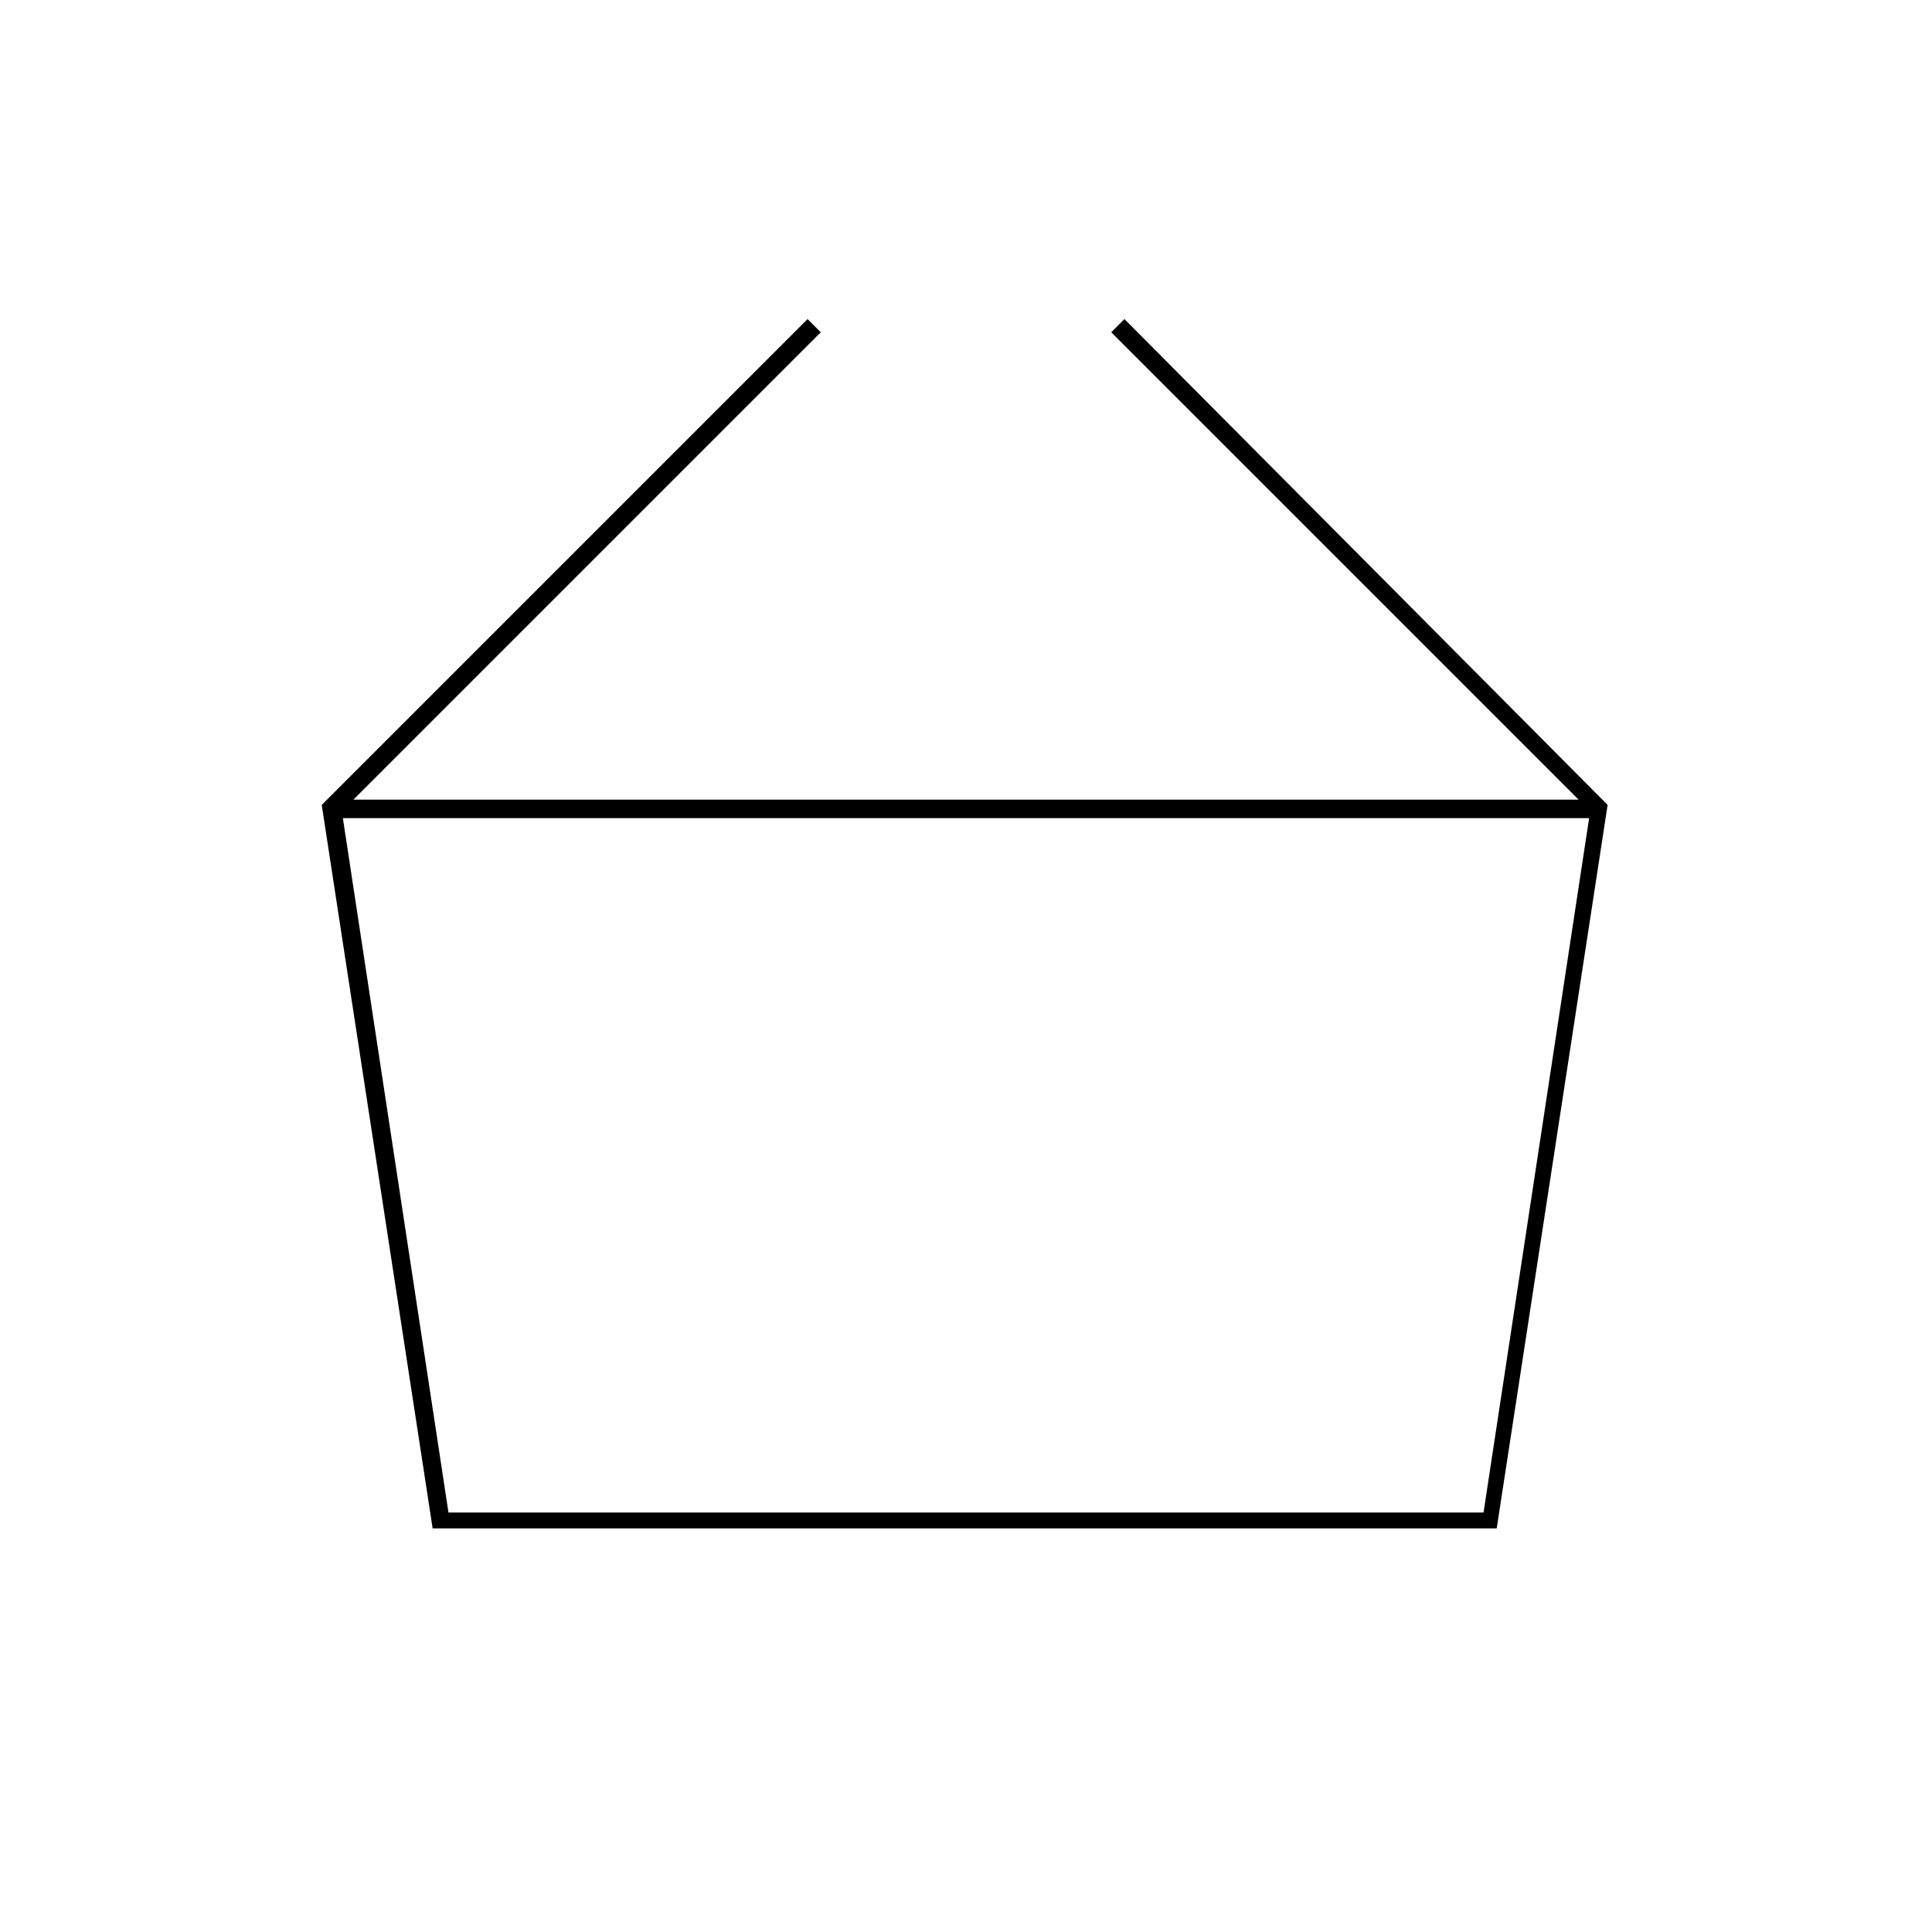
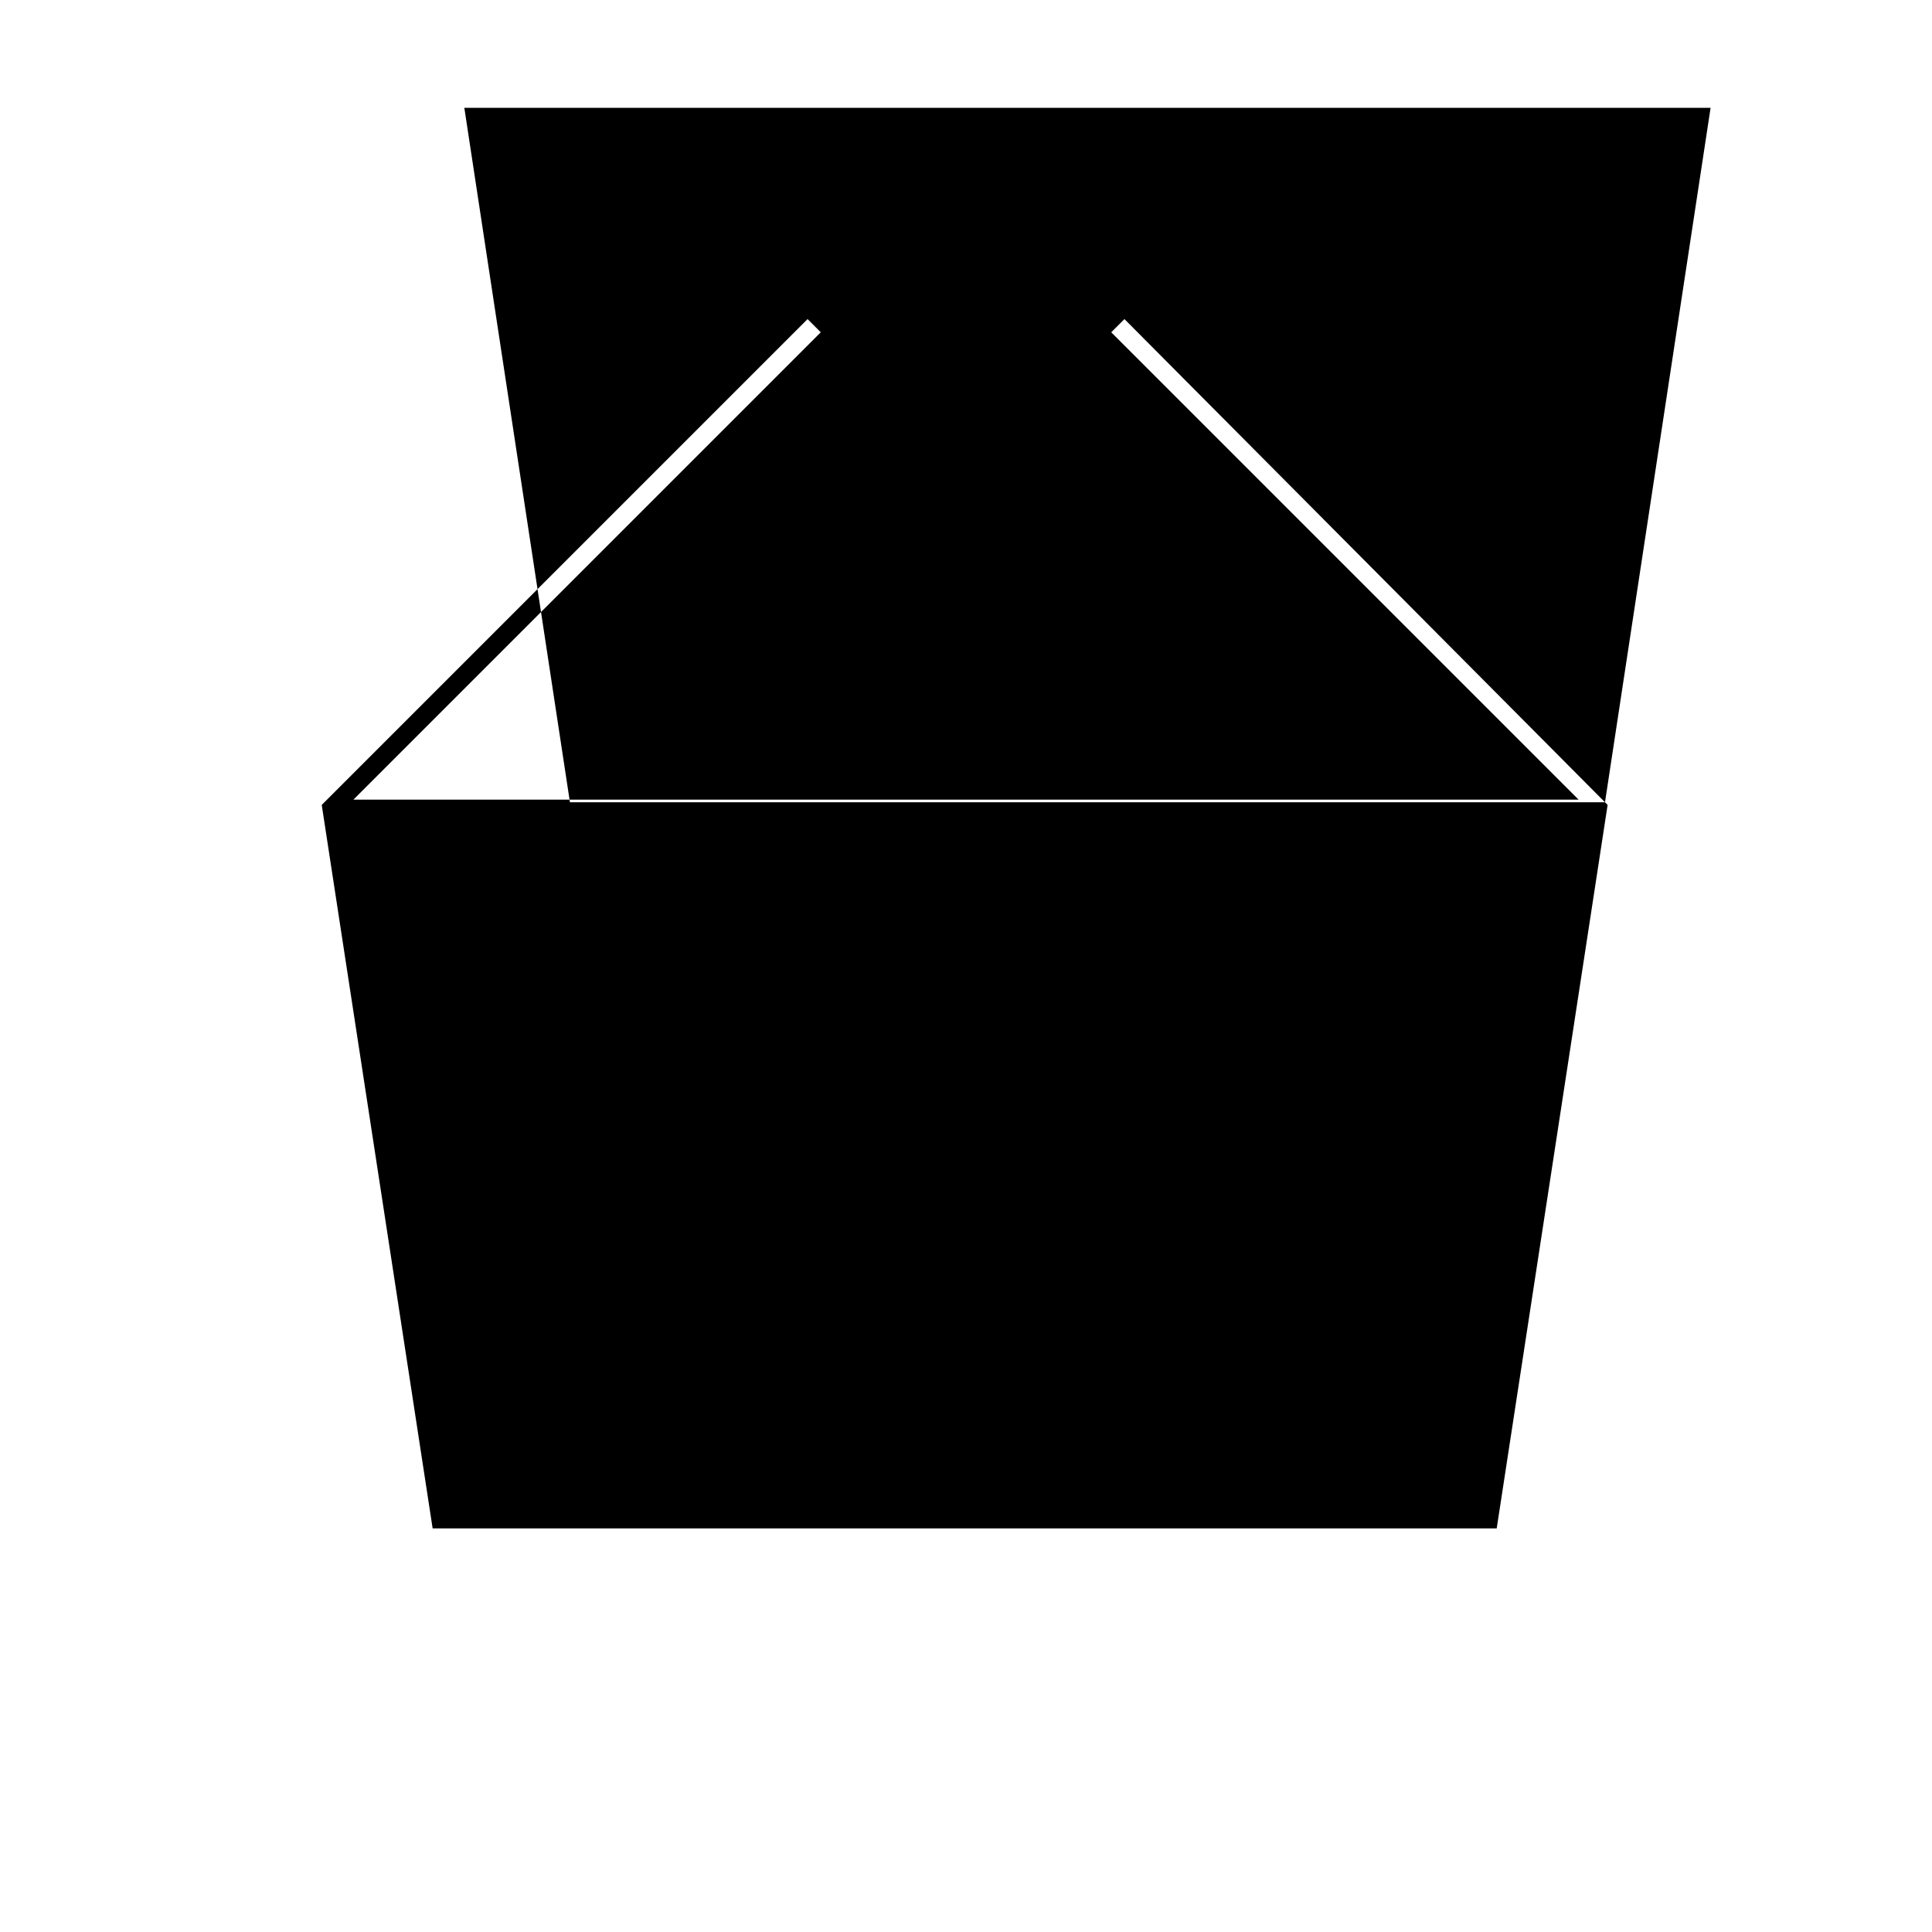
<svg xmlns="http://www.w3.org/2000/svg" fill="#000000" width="800px" height="800px" version="1.1" viewBox="144 144 512 512">
-   <path d="m569.34 356.61-127.35-128.05-3.5 3.5 123.85 123.85h-324.68l123.85-123.85-3.496-3.5-128.75 128.75 29.391 191.73h281.99l29.391-191.73zm-32.188 188.23h-274.3l-27.988-184.03h330.27z" />
+   <path d="m569.34 356.61-127.35-128.05-3.5 3.5 123.85 123.85h-324.68l123.85-123.85-3.496-3.5-128.75 128.75 29.391 191.73h281.99l29.391-191.73zh-274.3l-27.988-184.03h330.27z" />
</svg>